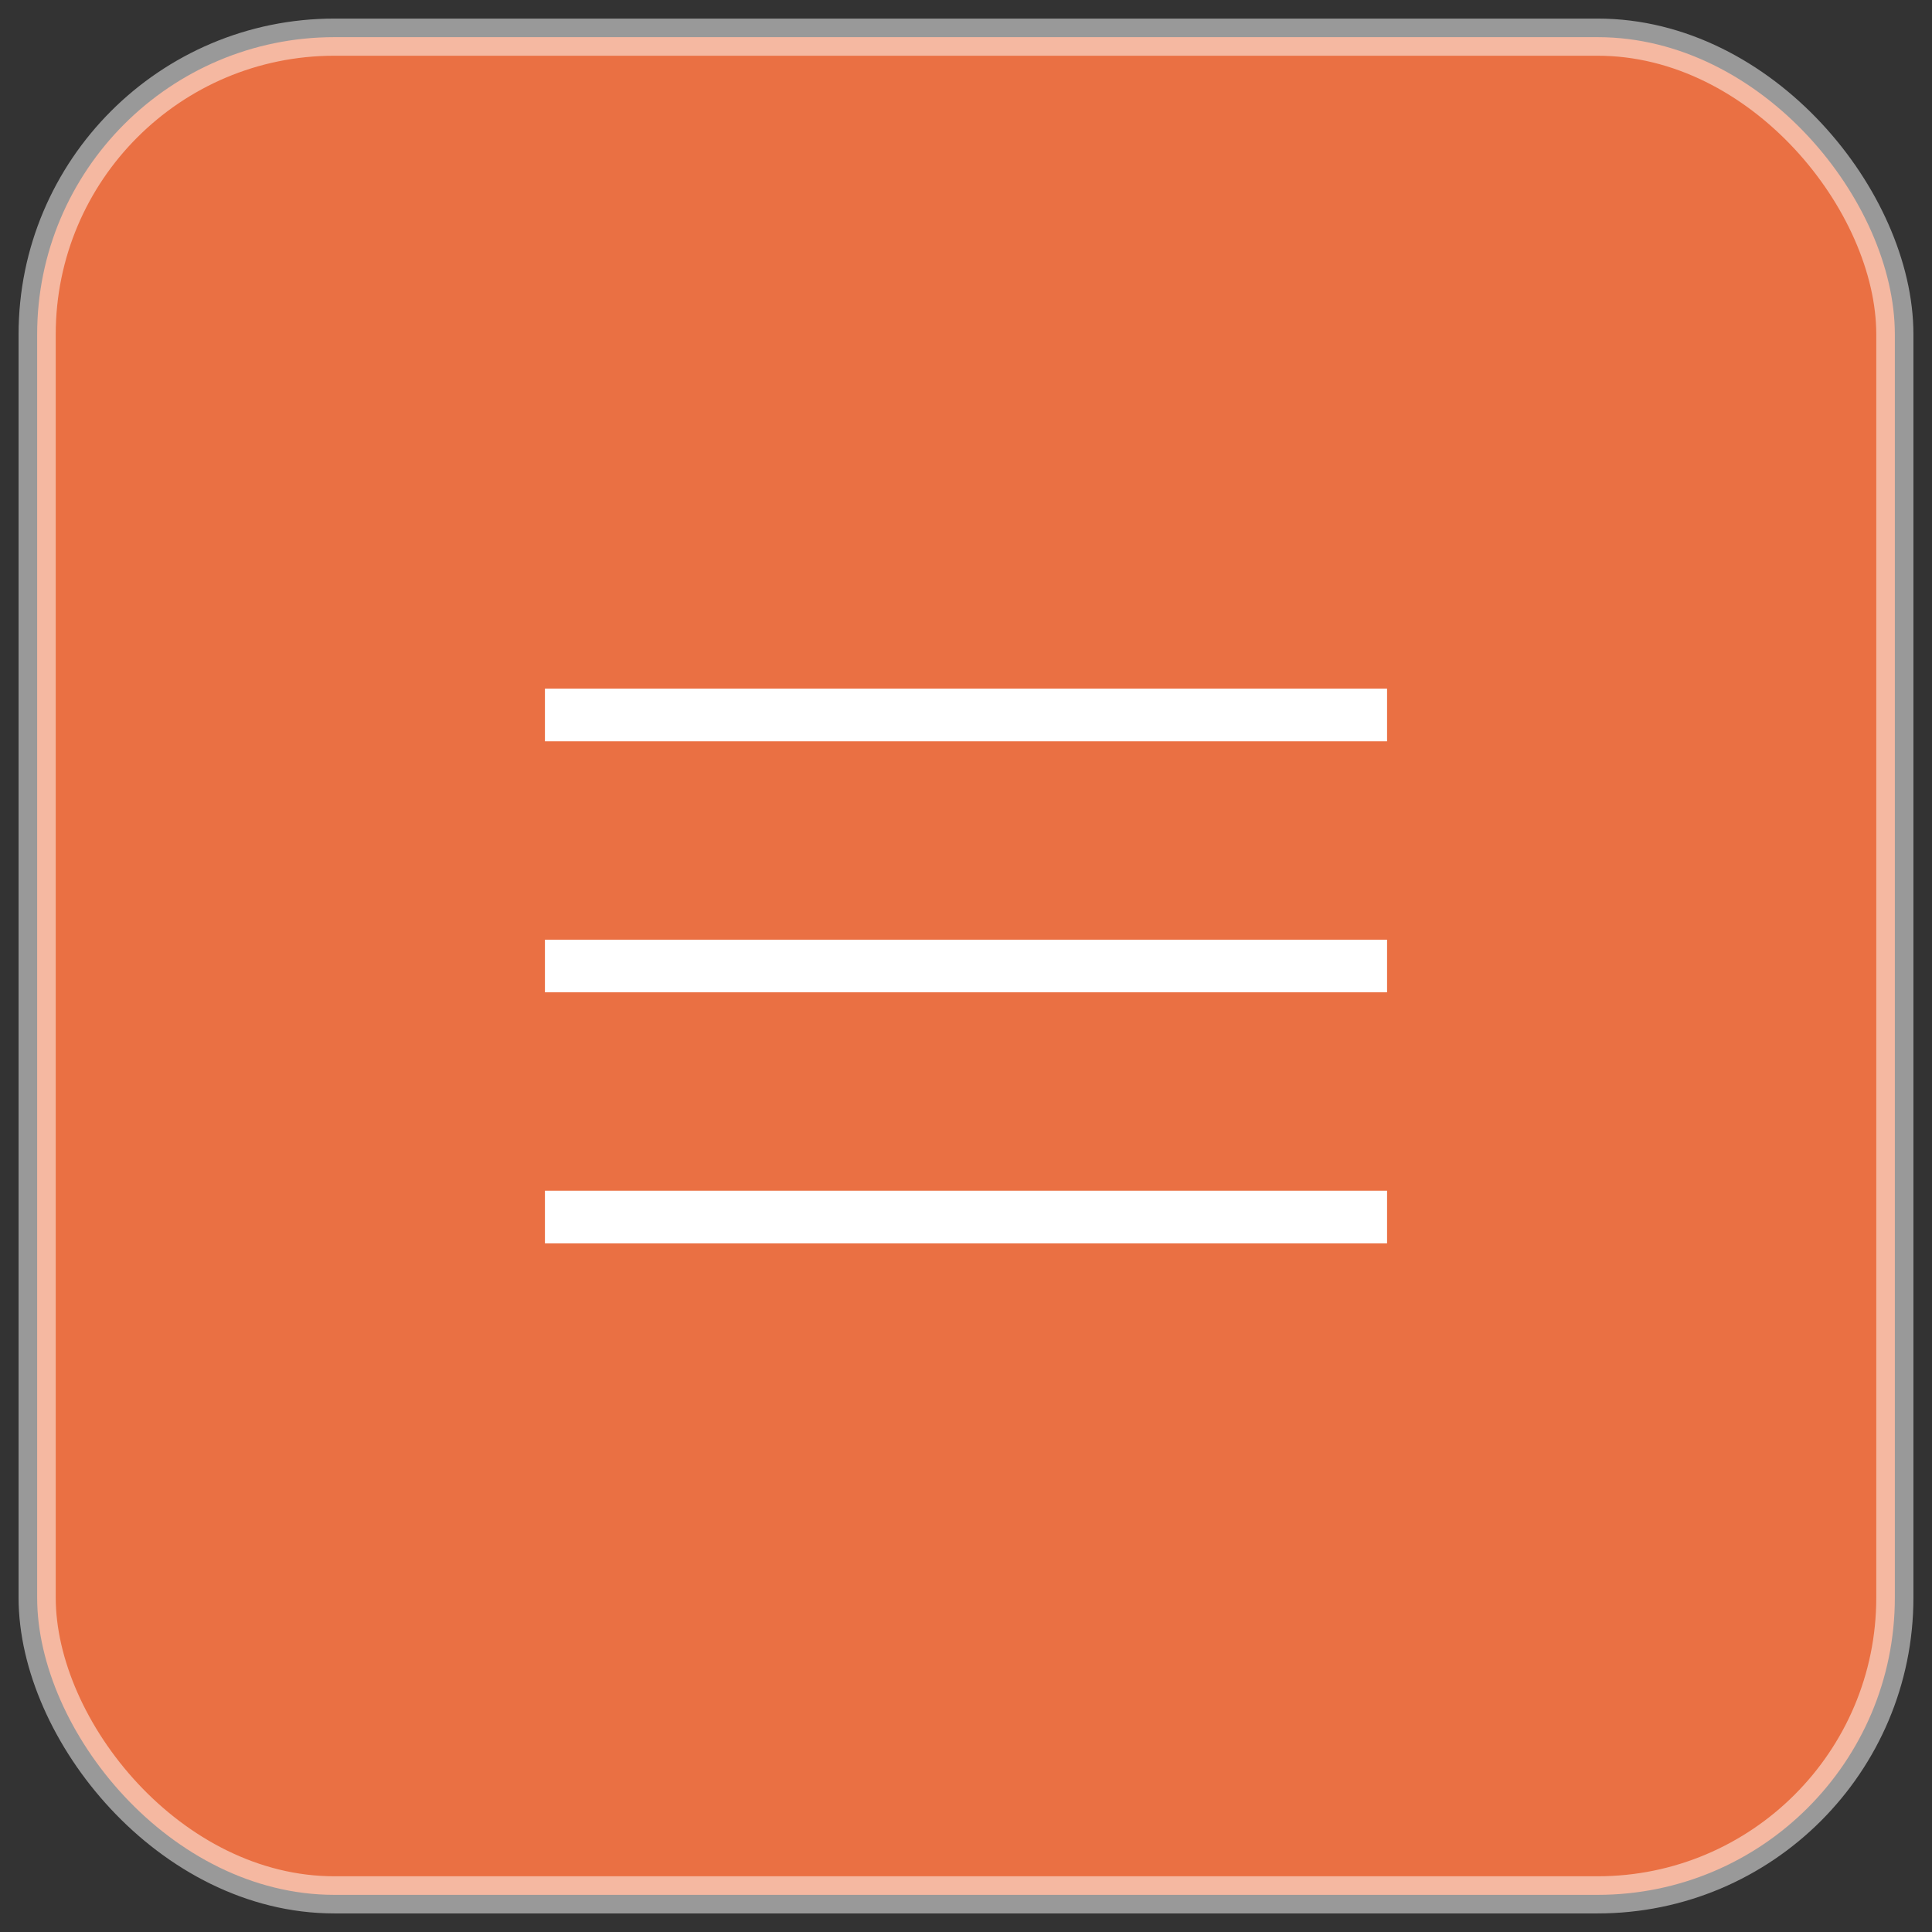
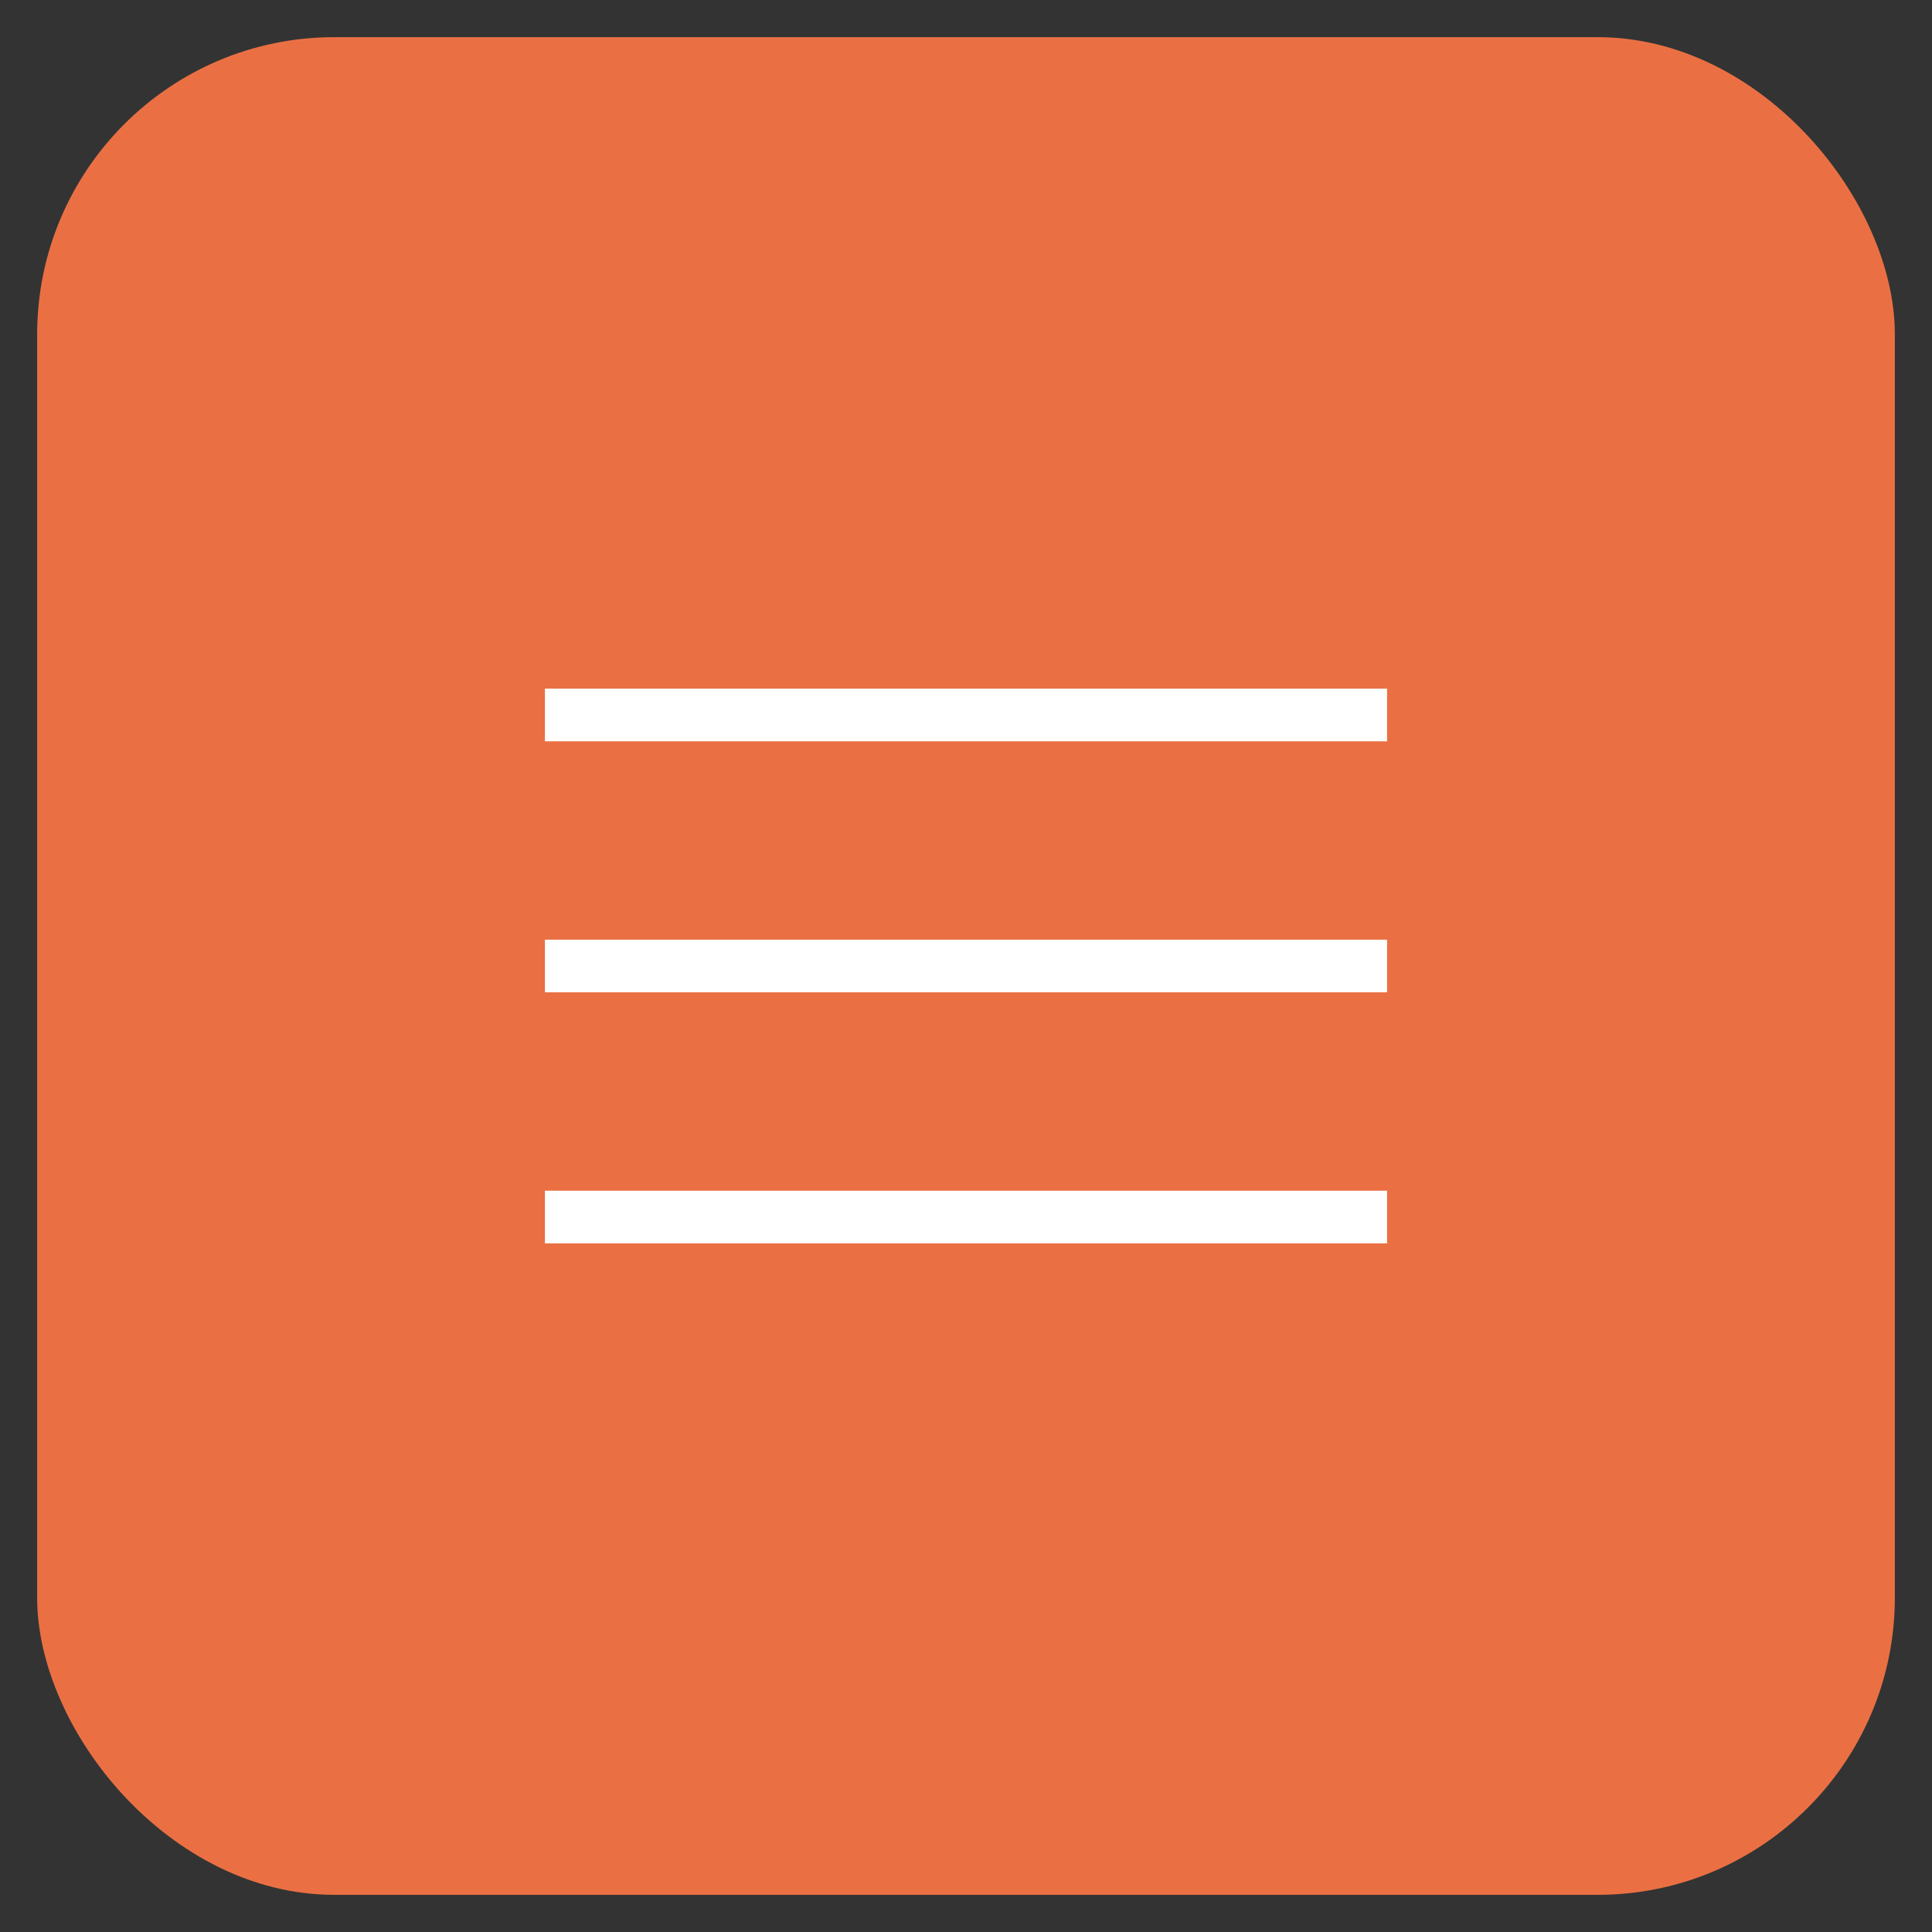
<svg xmlns="http://www.w3.org/2000/svg" width="52" height="52" viewBox="0 0 52 52" fill="none">
  <rect x="0" y="0" width="52" height="52" fill="#333333" stroke="none" />
  <rect x="1" y="1" width="50" height="50" rx="8" fill="#EA7043" />
-   <rect x="1" y="1" width="50" height="50" rx="8" stroke="white" stroke-opacity="0.5" />
-   <path d="M14.667 33.465V32.048H37.333V33.465H14.667ZM14.667 26.708V25.292H37.333V26.708H14.667ZM14.667 19.952V18.535H37.333V19.952H14.667Z" fill="white" />
+   <path d="M14.667 33.465V32.048H37.333V33.465H14.667ZM14.667 26.708V25.292H37.333V26.708ZM14.667 19.952V18.535H37.333V19.952H14.667Z" fill="white" />
</svg>